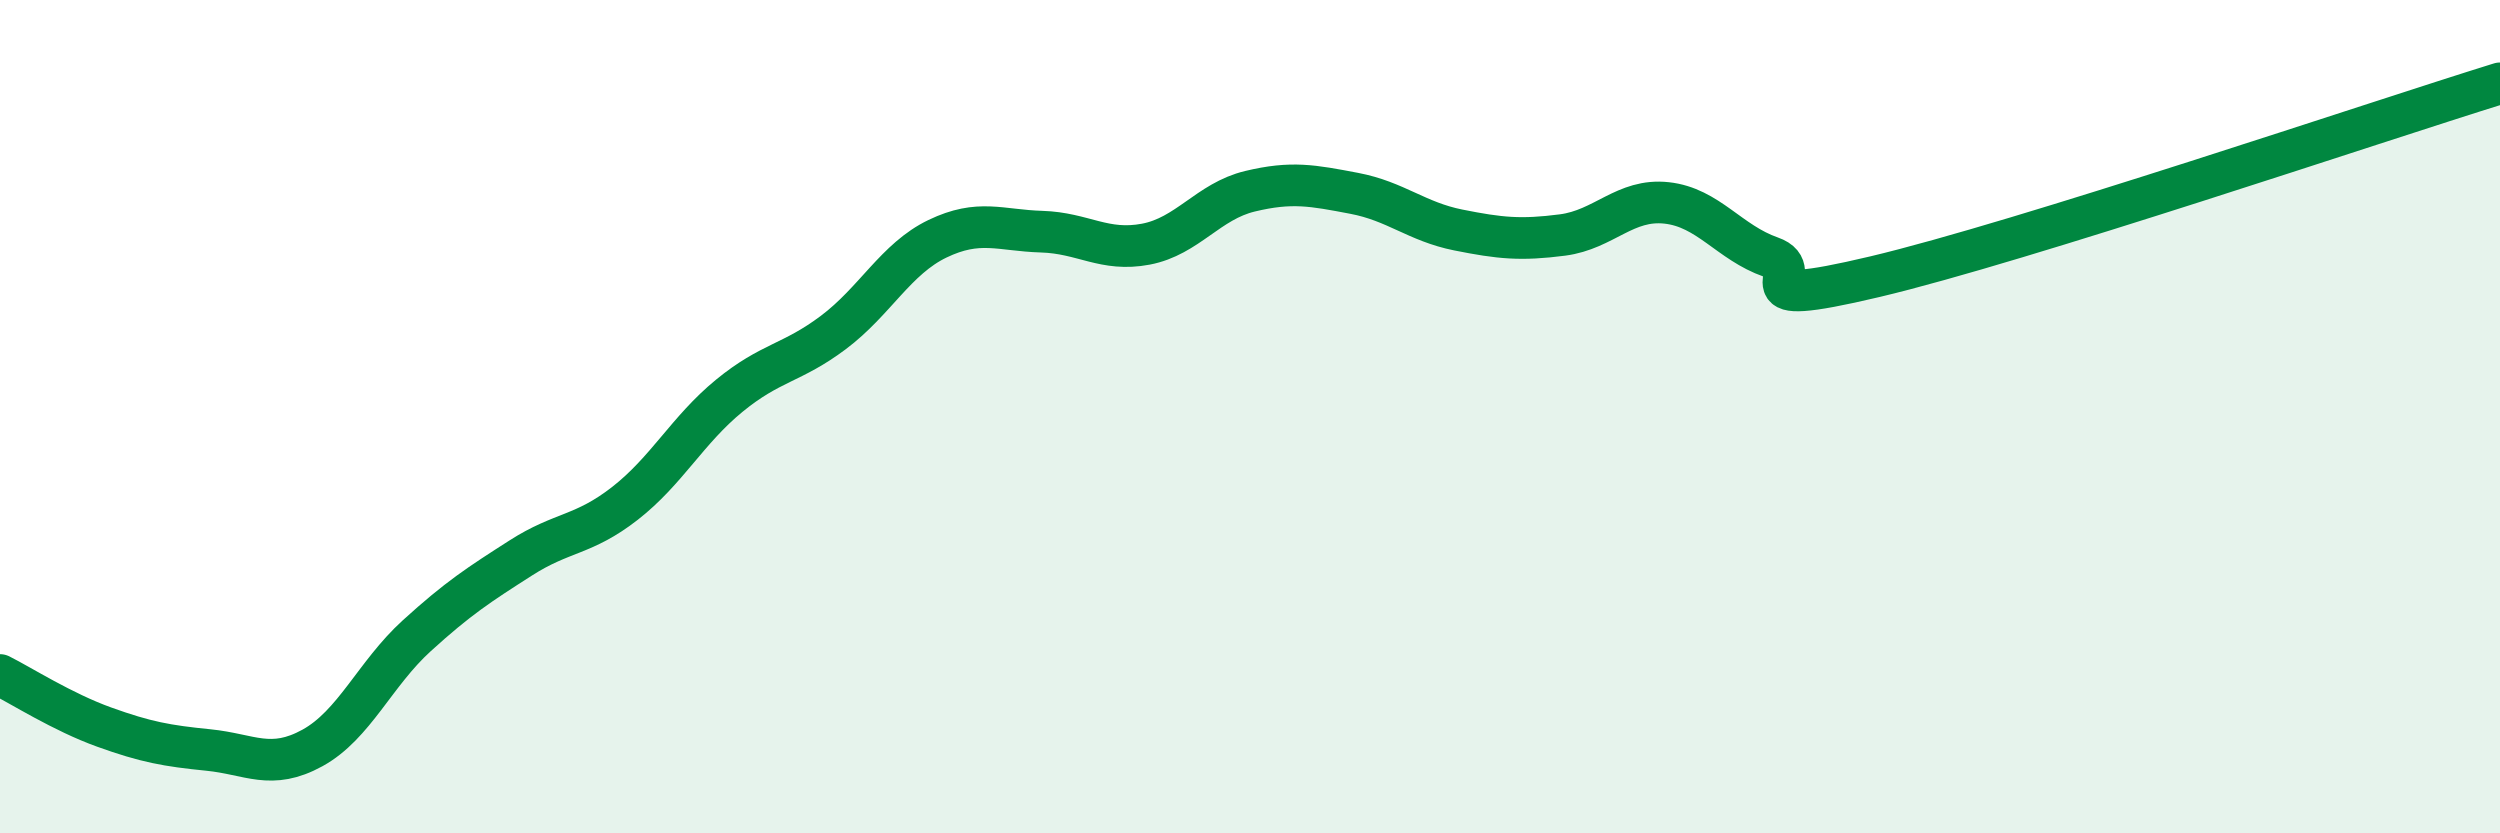
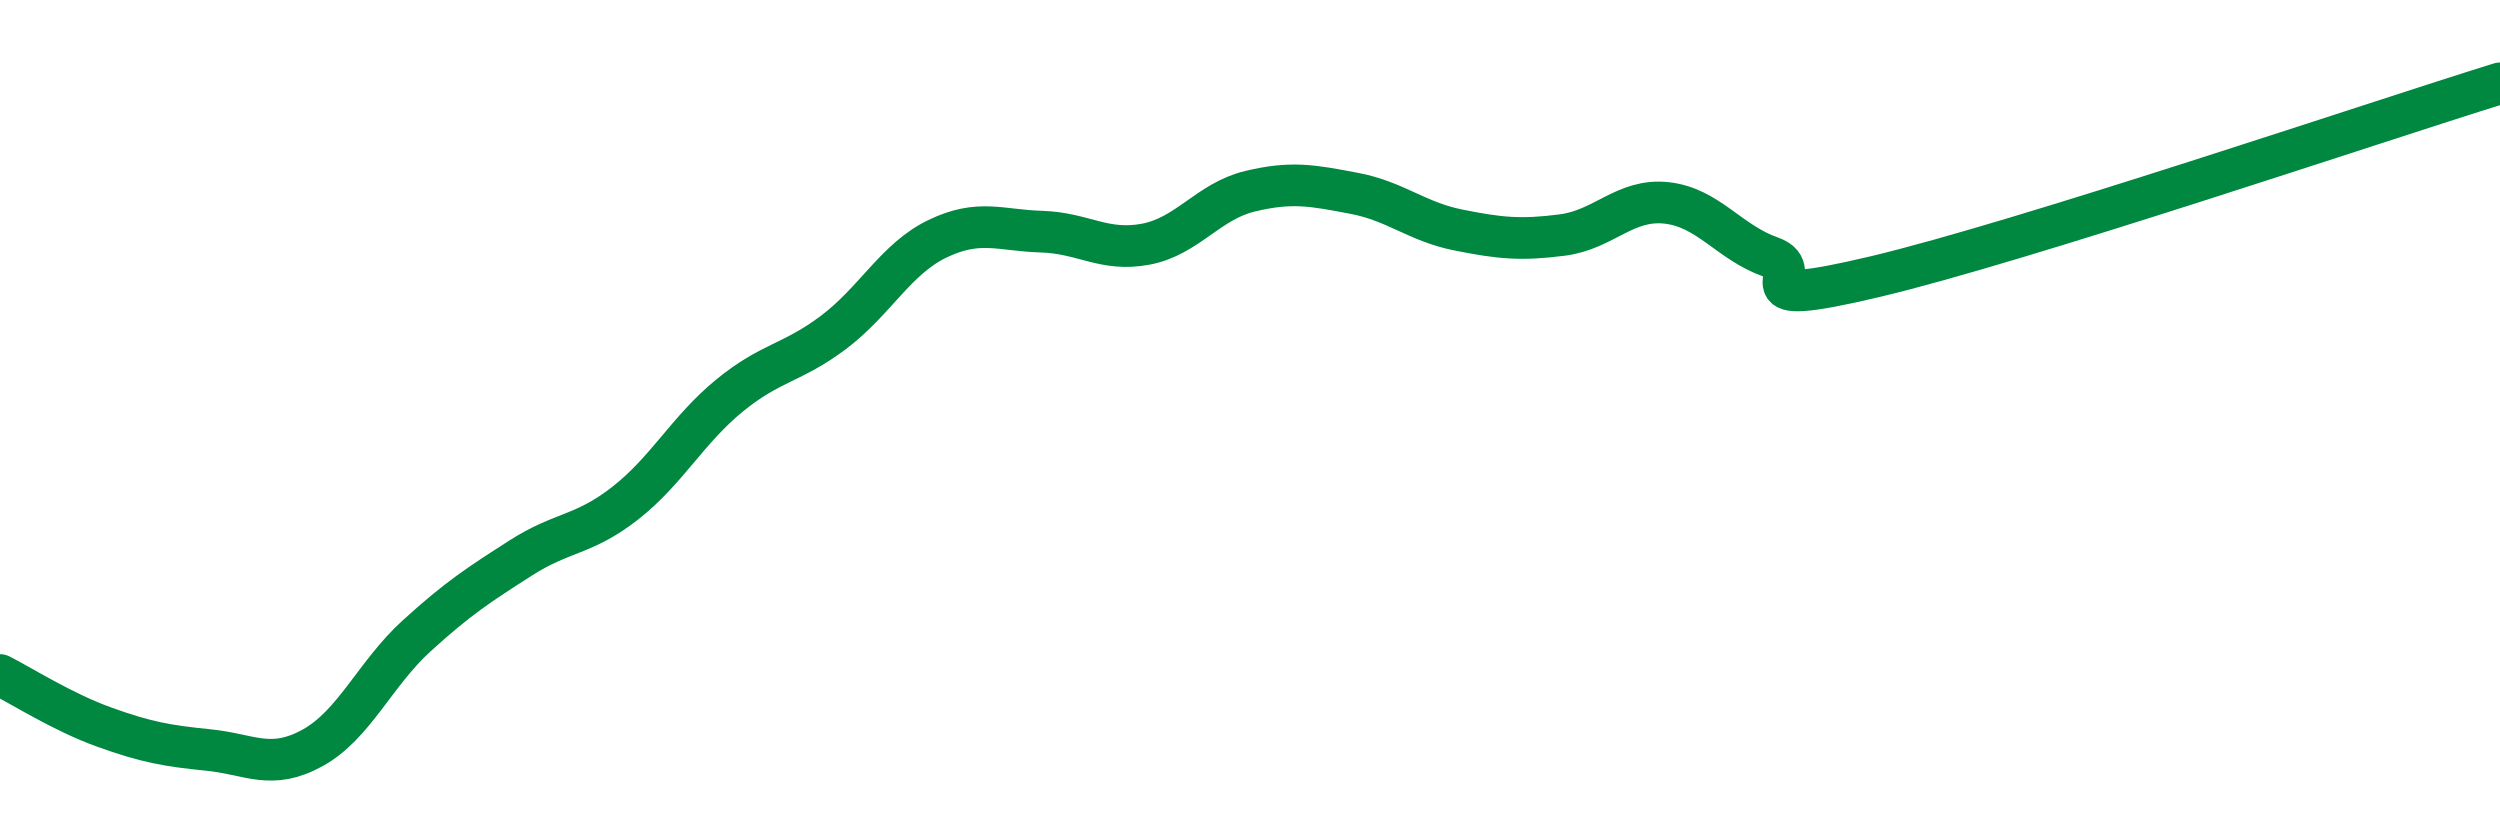
<svg xmlns="http://www.w3.org/2000/svg" width="60" height="20" viewBox="0 0 60 20">
-   <path d="M 0,16.2 C 0.5,16.45 1.5,17.09 2.5,17.45 C 3.5,17.81 4,17.9 5,18 C 6,18.1 6.5,18.5 7.5,17.95 C 8.5,17.4 9,16.17 10,15.26 C 11,14.35 11.5,14.03 12.5,13.39 C 13.5,12.75 14,12.86 15,12.08 C 16,11.3 16.5,10.32 17.5,9.5 C 18.5,8.68 19,8.73 20,7.98 C 21,7.23 21.5,6.21 22.5,5.73 C 23.5,5.25 24,5.53 25,5.56 C 26,5.59 26.5,6.05 27.5,5.86 C 28.5,5.67 29,4.83 30,4.59 C 31,4.35 31.5,4.45 32.5,4.64 C 33.5,4.83 34,5.32 35,5.52 C 36,5.72 36.5,5.77 37.5,5.64 C 38.5,5.51 39,4.76 40,4.87 C 41,4.98 41.5,5.82 42.5,6.17 C 43.5,6.52 41.5,7.47 45,6.64 C 48.5,5.81 57,2.93 60,2L60 20L0 20Z" fill="#008740" opacity="0.1" stroke-linecap="round" stroke-linejoin="round" />
  <path d="M 0,16.2 C 0.5,16.45 1.5,17.09 2.5,17.45 C 3.5,17.81 4,17.9 5,18 C 6,18.1 6.5,18.5 7.5,17.95 C 8.5,17.4 9,16.17 10,15.26 C 11,14.35 11.5,14.03 12.5,13.39 C 13.5,12.75 14,12.86 15,12.08 C 16,11.3 16.5,10.32 17.5,9.5 C 18.5,8.68 19,8.73 20,7.98 C 21,7.23 21.5,6.21 22.5,5.73 C 23.5,5.25 24,5.53 25,5.56 C 26,5.59 26.5,6.05 27.5,5.86 C 28.5,5.67 29,4.83 30,4.59 C 31,4.35 31.5,4.45 32.5,4.64 C 33.5,4.83 34,5.32 35,5.52 C 36,5.72 36.5,5.77 37.5,5.64 C 38.5,5.51 39,4.76 40,4.87 C 41,4.98 41.5,5.82 42.5,6.17 C 43.5,6.52 41.5,7.47 45,6.64 C 48.5,5.81 57,2.93 60,2" stroke="#008740" stroke-width="1" fill="none" stroke-linecap="round" stroke-linejoin="round" />
</svg>